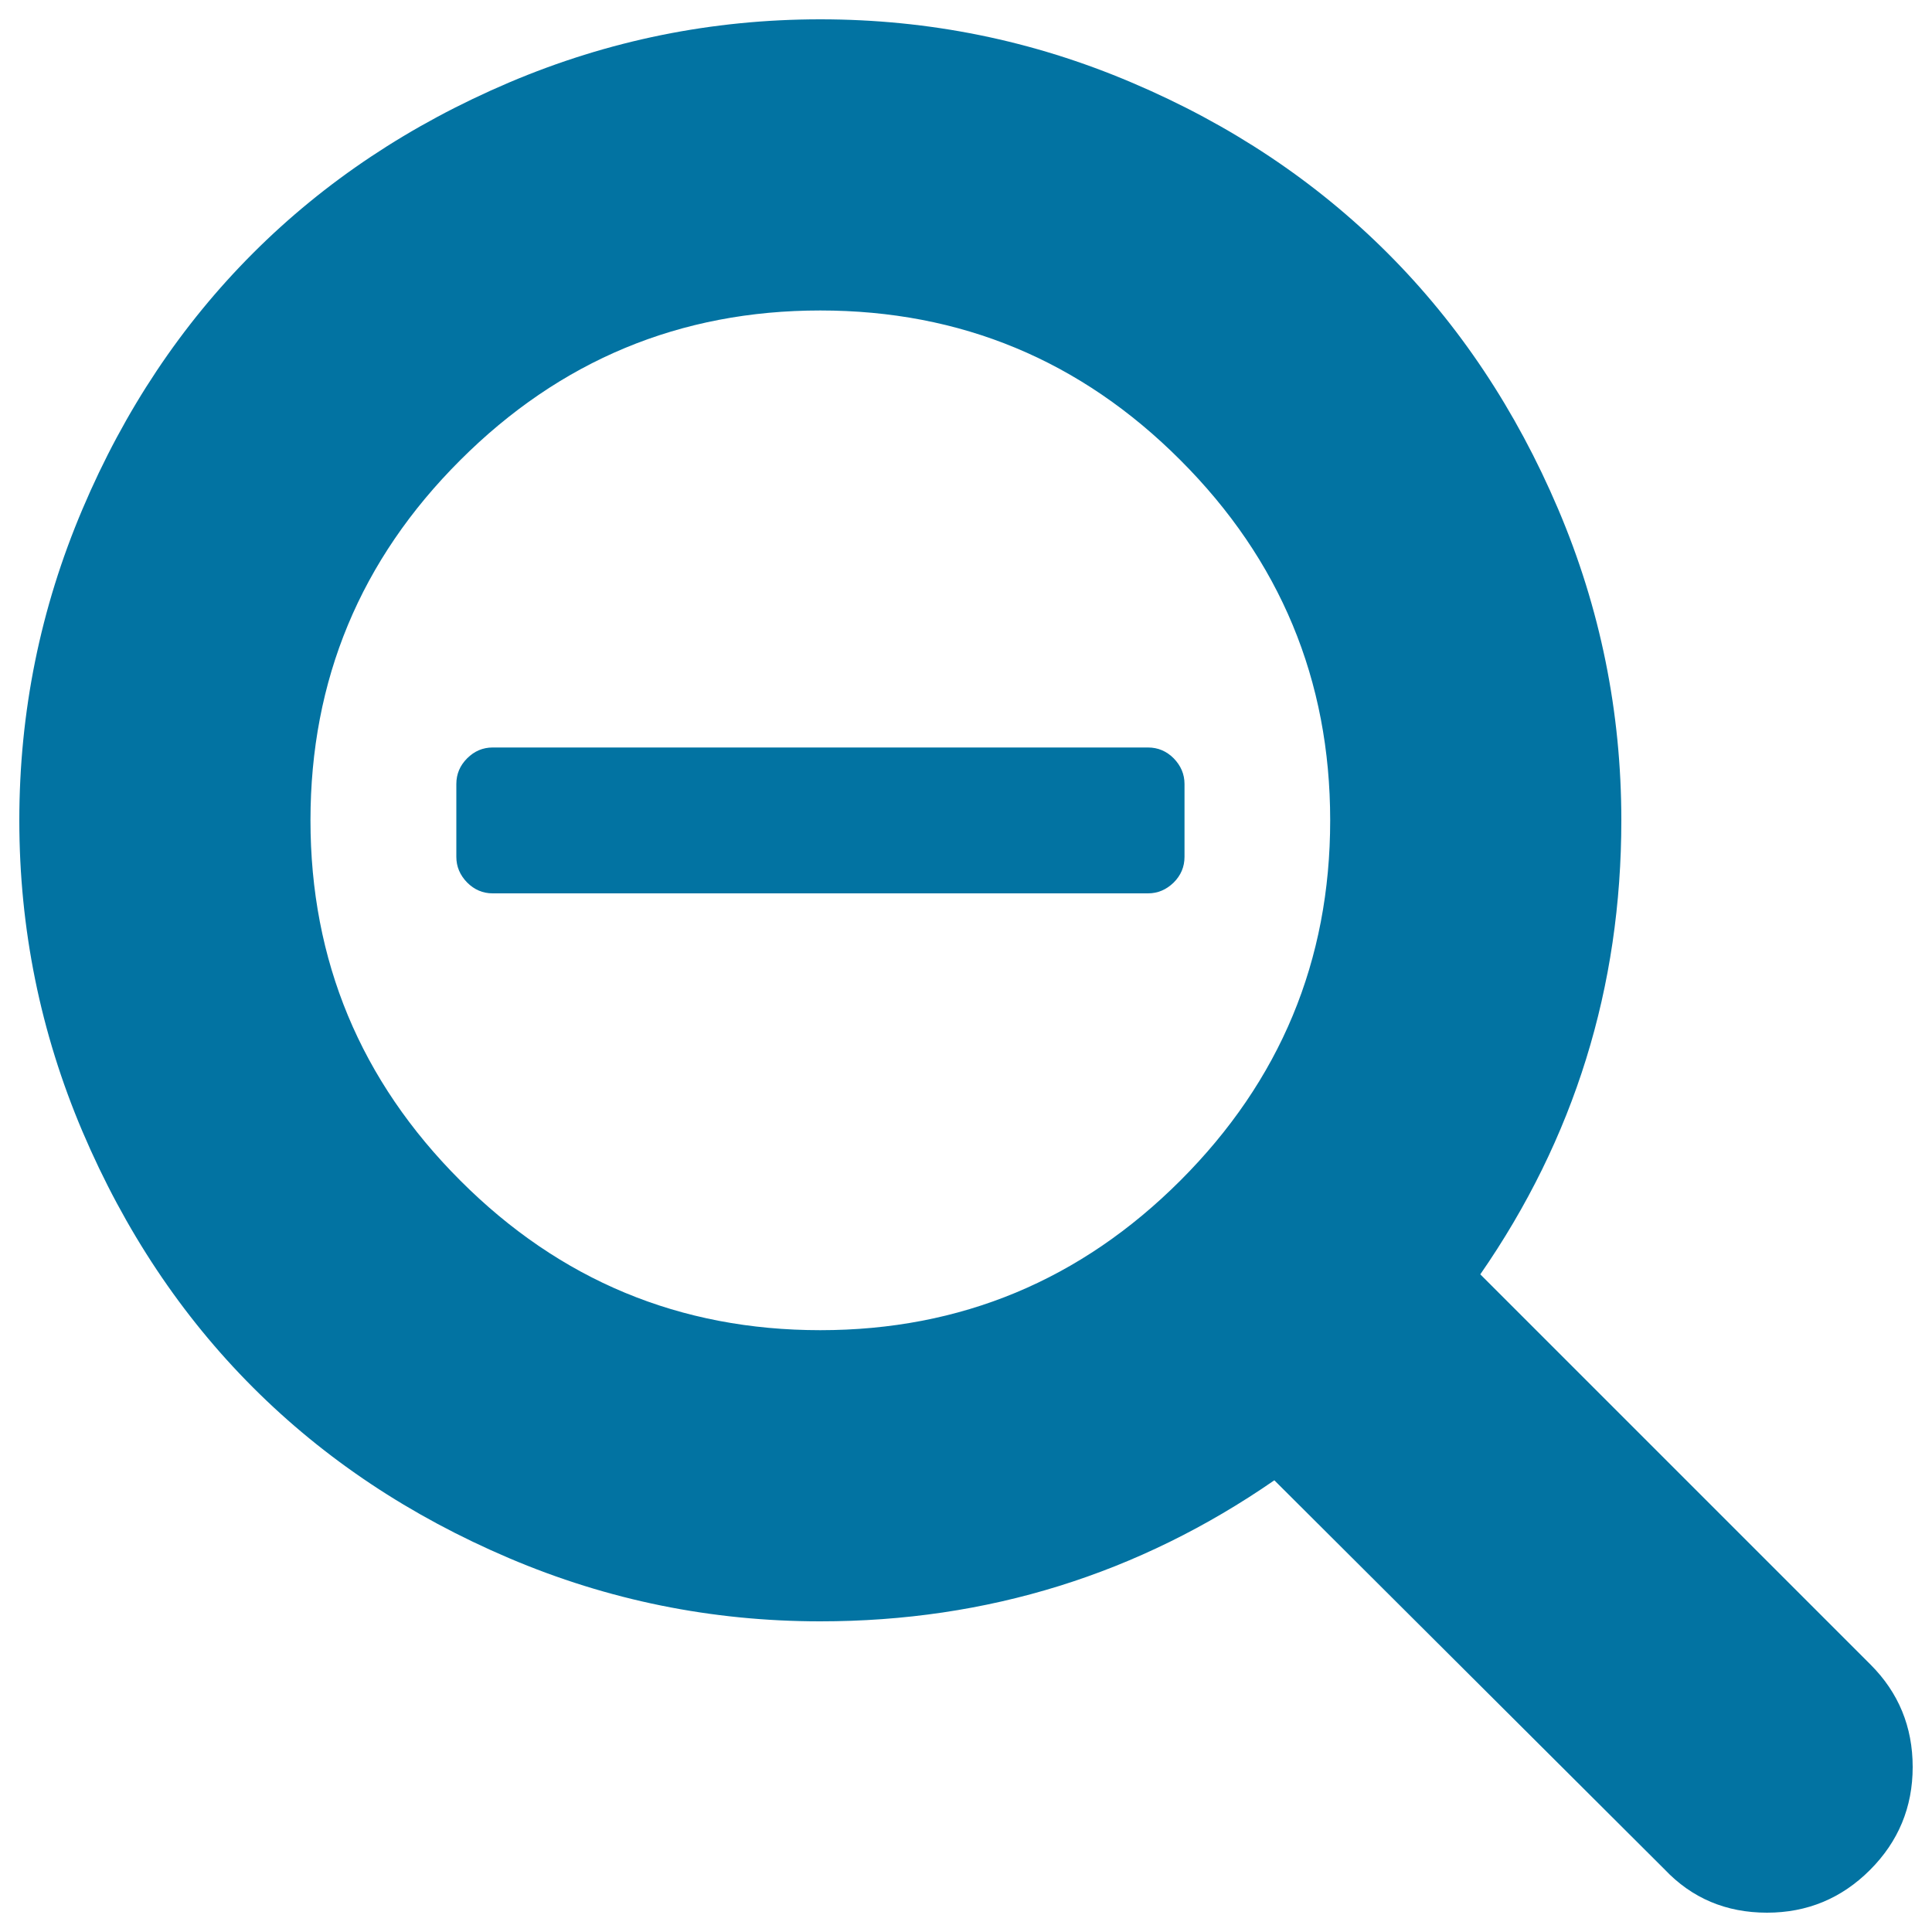
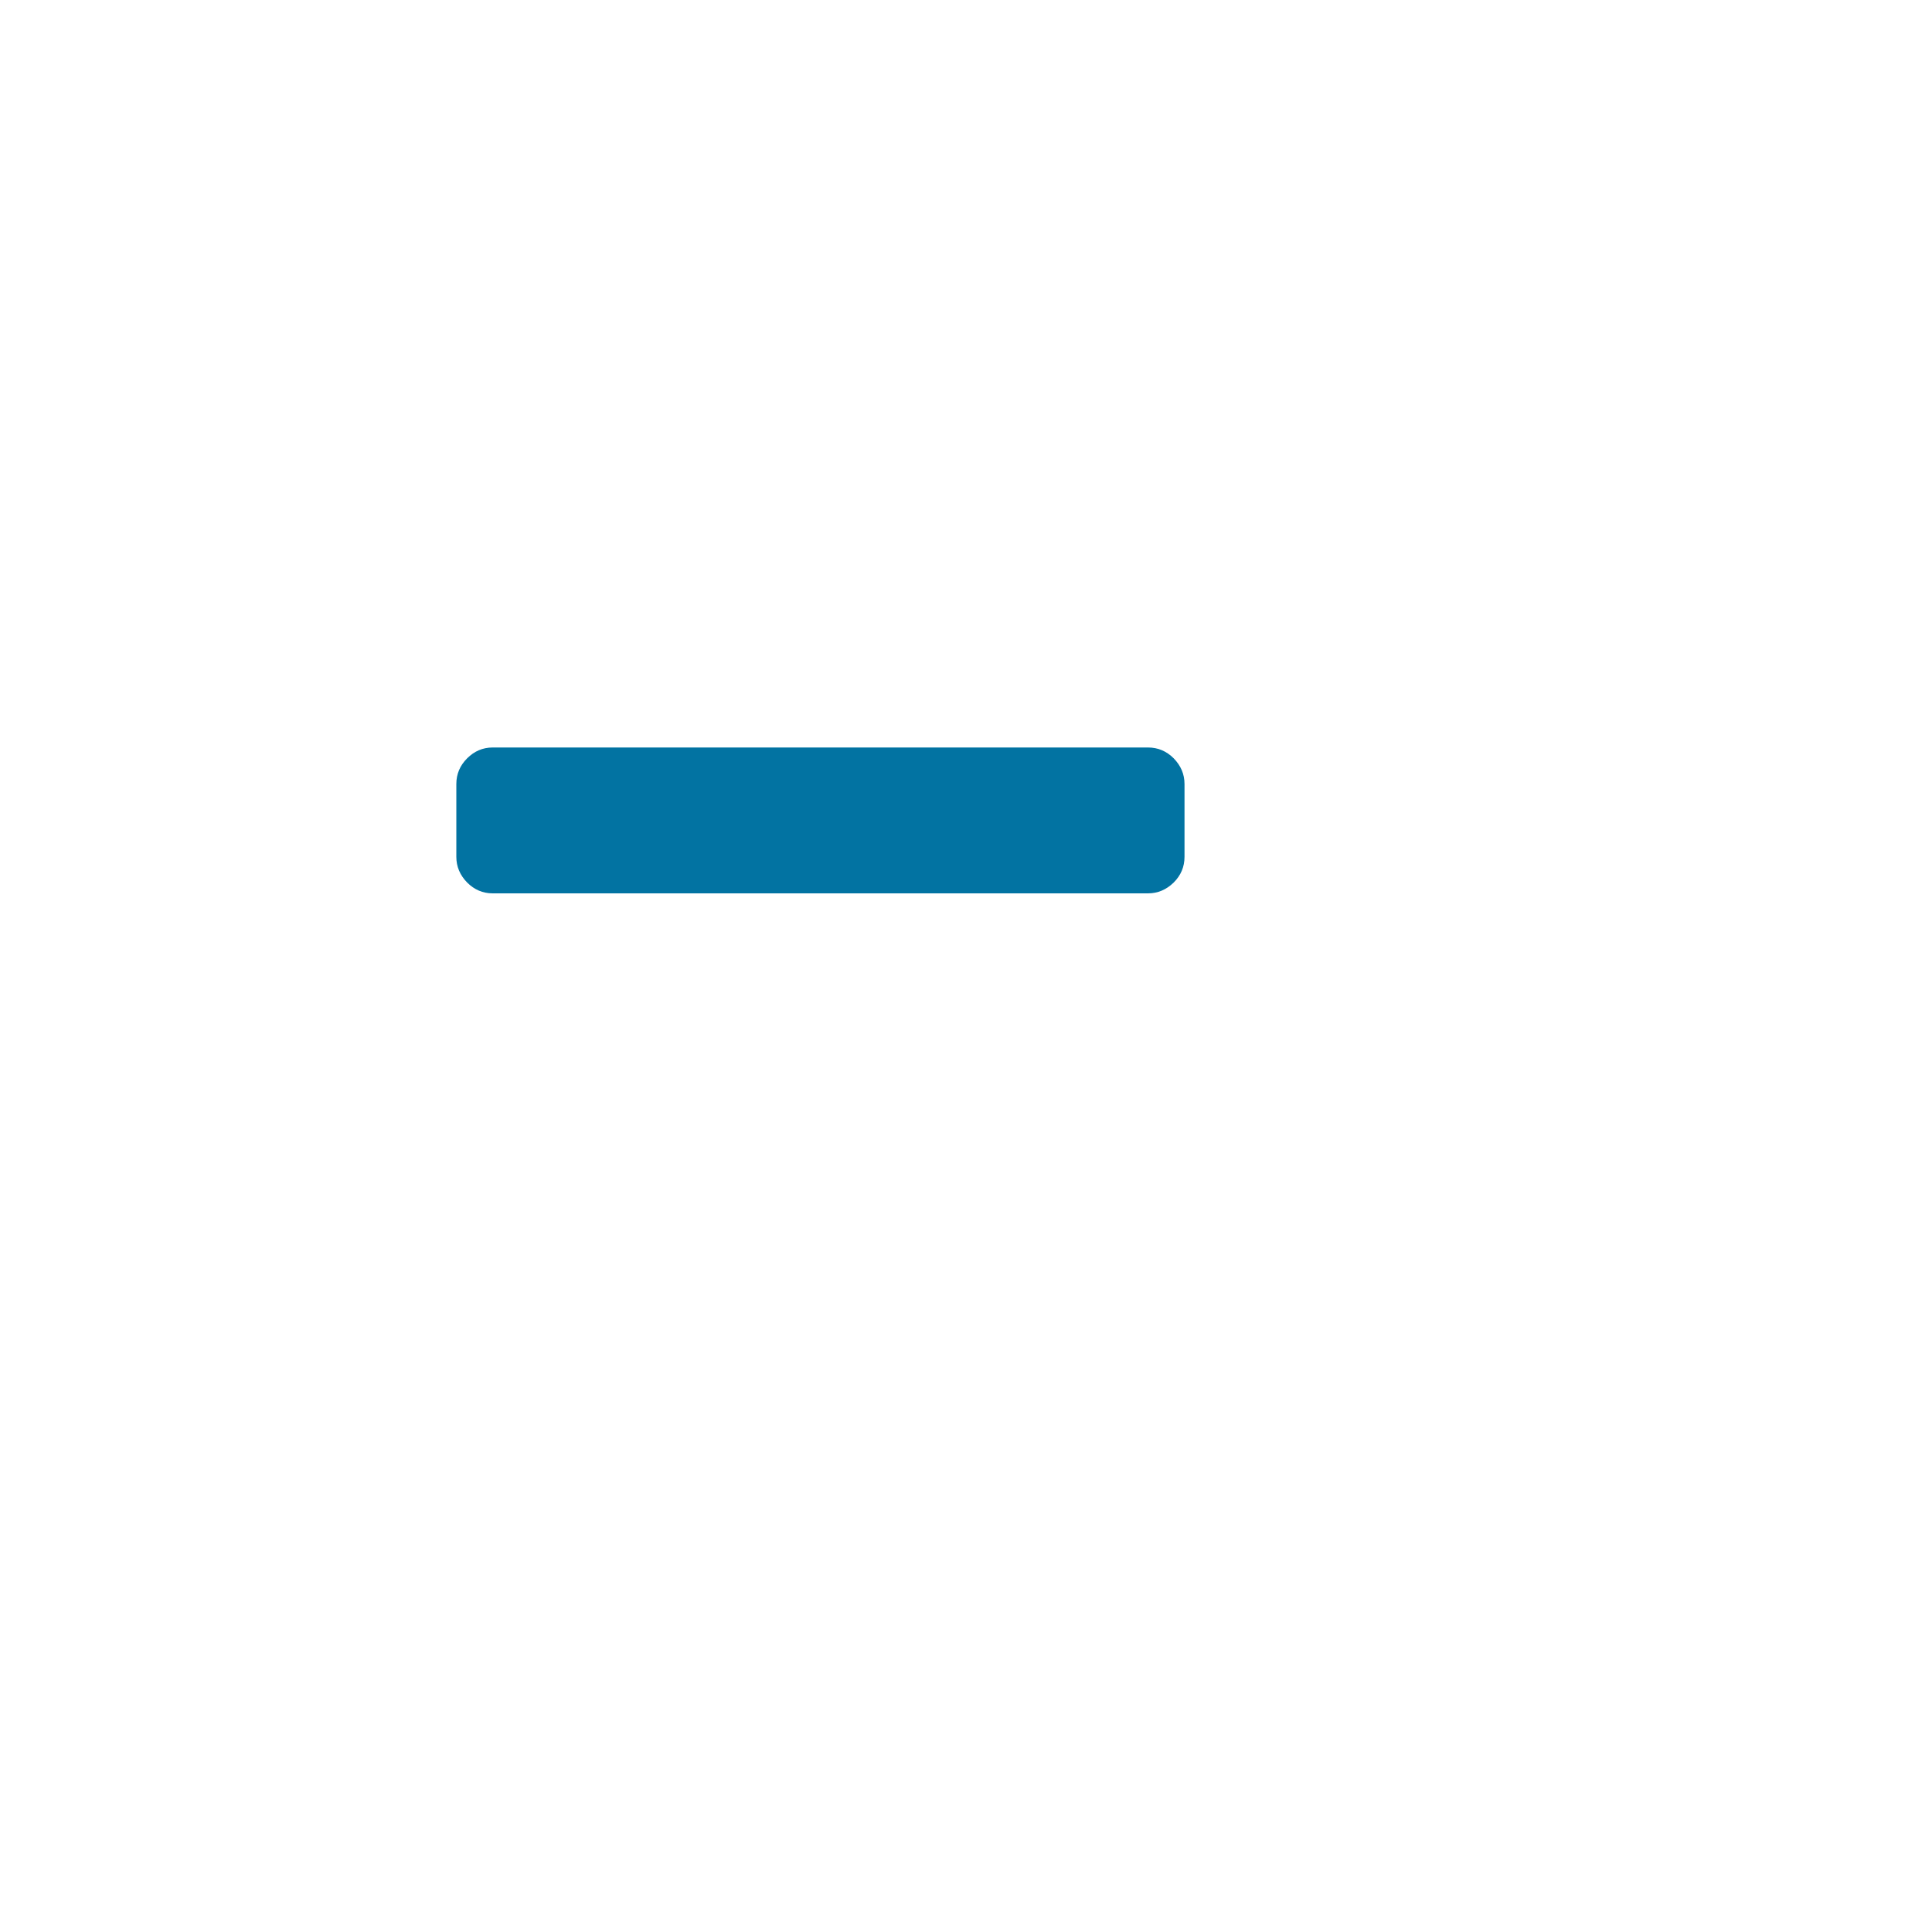
<svg xmlns="http://www.w3.org/2000/svg" viewBox="0 0 1000 1000" style="fill:#0273a2">
  <title>Zoom Out SVG icon</title>
  <g>
    <g>
-       <path d="M968.2,861.6l-202-202c48.7-70.3,73-148.6,73-235c0-56.1-10.9-109.8-32.7-161.1c-21.8-51.2-51.2-95.4-88.3-132.5c-37.1-37.1-81.3-66.6-132.5-88.3C534.5,20.9,480.8,10,424.6,10c-56.1,0-109.8,10.9-161.1,32.7C212.3,64.5,168.1,93.9,131,131c-37.1,37.1-66.6,81.3-88.3,132.5C20.9,314.8,10,368.5,10,424.6c0,56.1,10.9,109.8,32.7,161.1c21.8,51.2,51.2,95.4,88.3,132.5c37.1,37.1,81.3,66.5,132.5,88.3c51.2,21.8,104.9,32.7,161.1,32.7c86.4,0,164.7-24.4,235-73l202,201.4c14.1,14.9,31.8,22.4,53,22.4c20.8,0,38.6-7.4,53.3-22.1c14.7-14.7,22.1-32.5,22.1-53.3C990,893.8,982.7,876.1,968.2,861.6z M611,611c-51.6,51.6-113.8,77.5-186.4,77.5c-72.6,0-134.8-25.8-186.4-77.5c-51.6-51.6-77.5-113.8-77.5-186.4c0-72.6,25.8-134.8,77.5-186.4c51.6-51.6,113.8-77.5,186.4-77.5c72.6,0,134.8,25.8,186.4,77.5c51.6,51.6,77.5,113.8,77.5,186.4C688.5,497.3,662.6,559.4,611,611z" />
      <path d="M594.2,386.9H255c-5.1,0-9.5,1.9-13.2,5.6c-3.7,3.7-5.6,8.1-5.6,13.3v37.7c0,5.1,1.9,9.5,5.6,13.3c3.7,3.7,8.1,5.6,13.2,5.6h339.2c5.1,0,9.5-1.9,13.3-5.6c3.7-3.7,5.6-8.1,5.6-13.3v-37.7c0-5.1-1.9-9.5-5.6-13.3C603.8,388.8,599.4,386.9,594.2,386.9z" />
    </g>
  </g>
</svg>